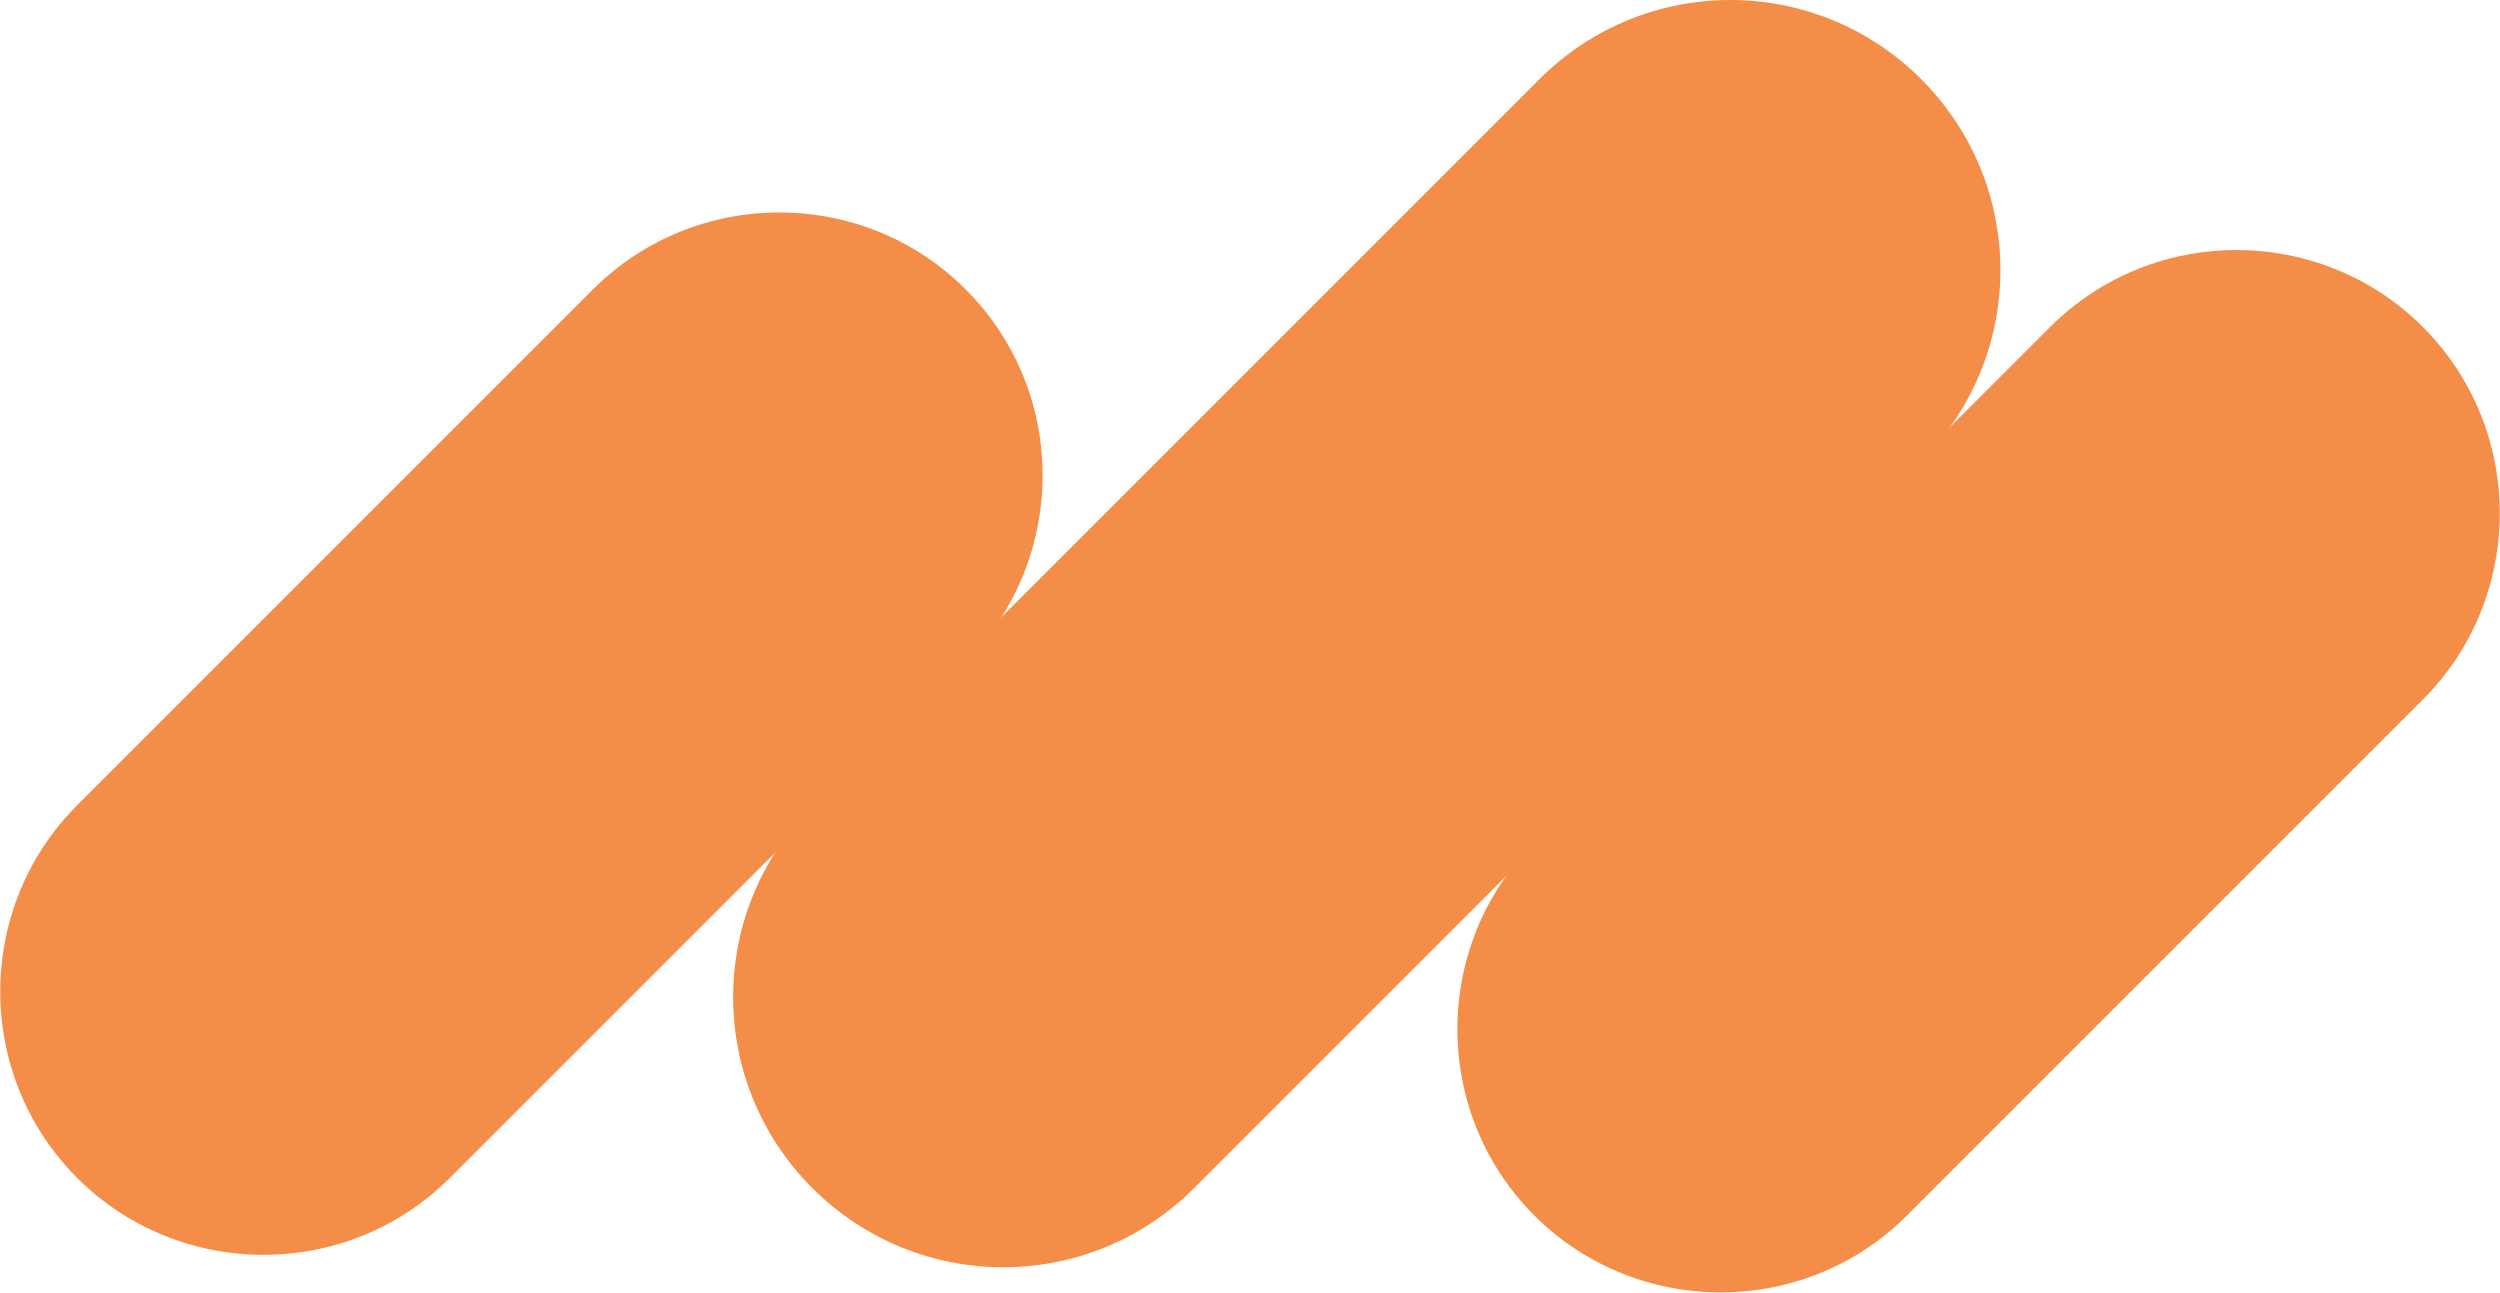
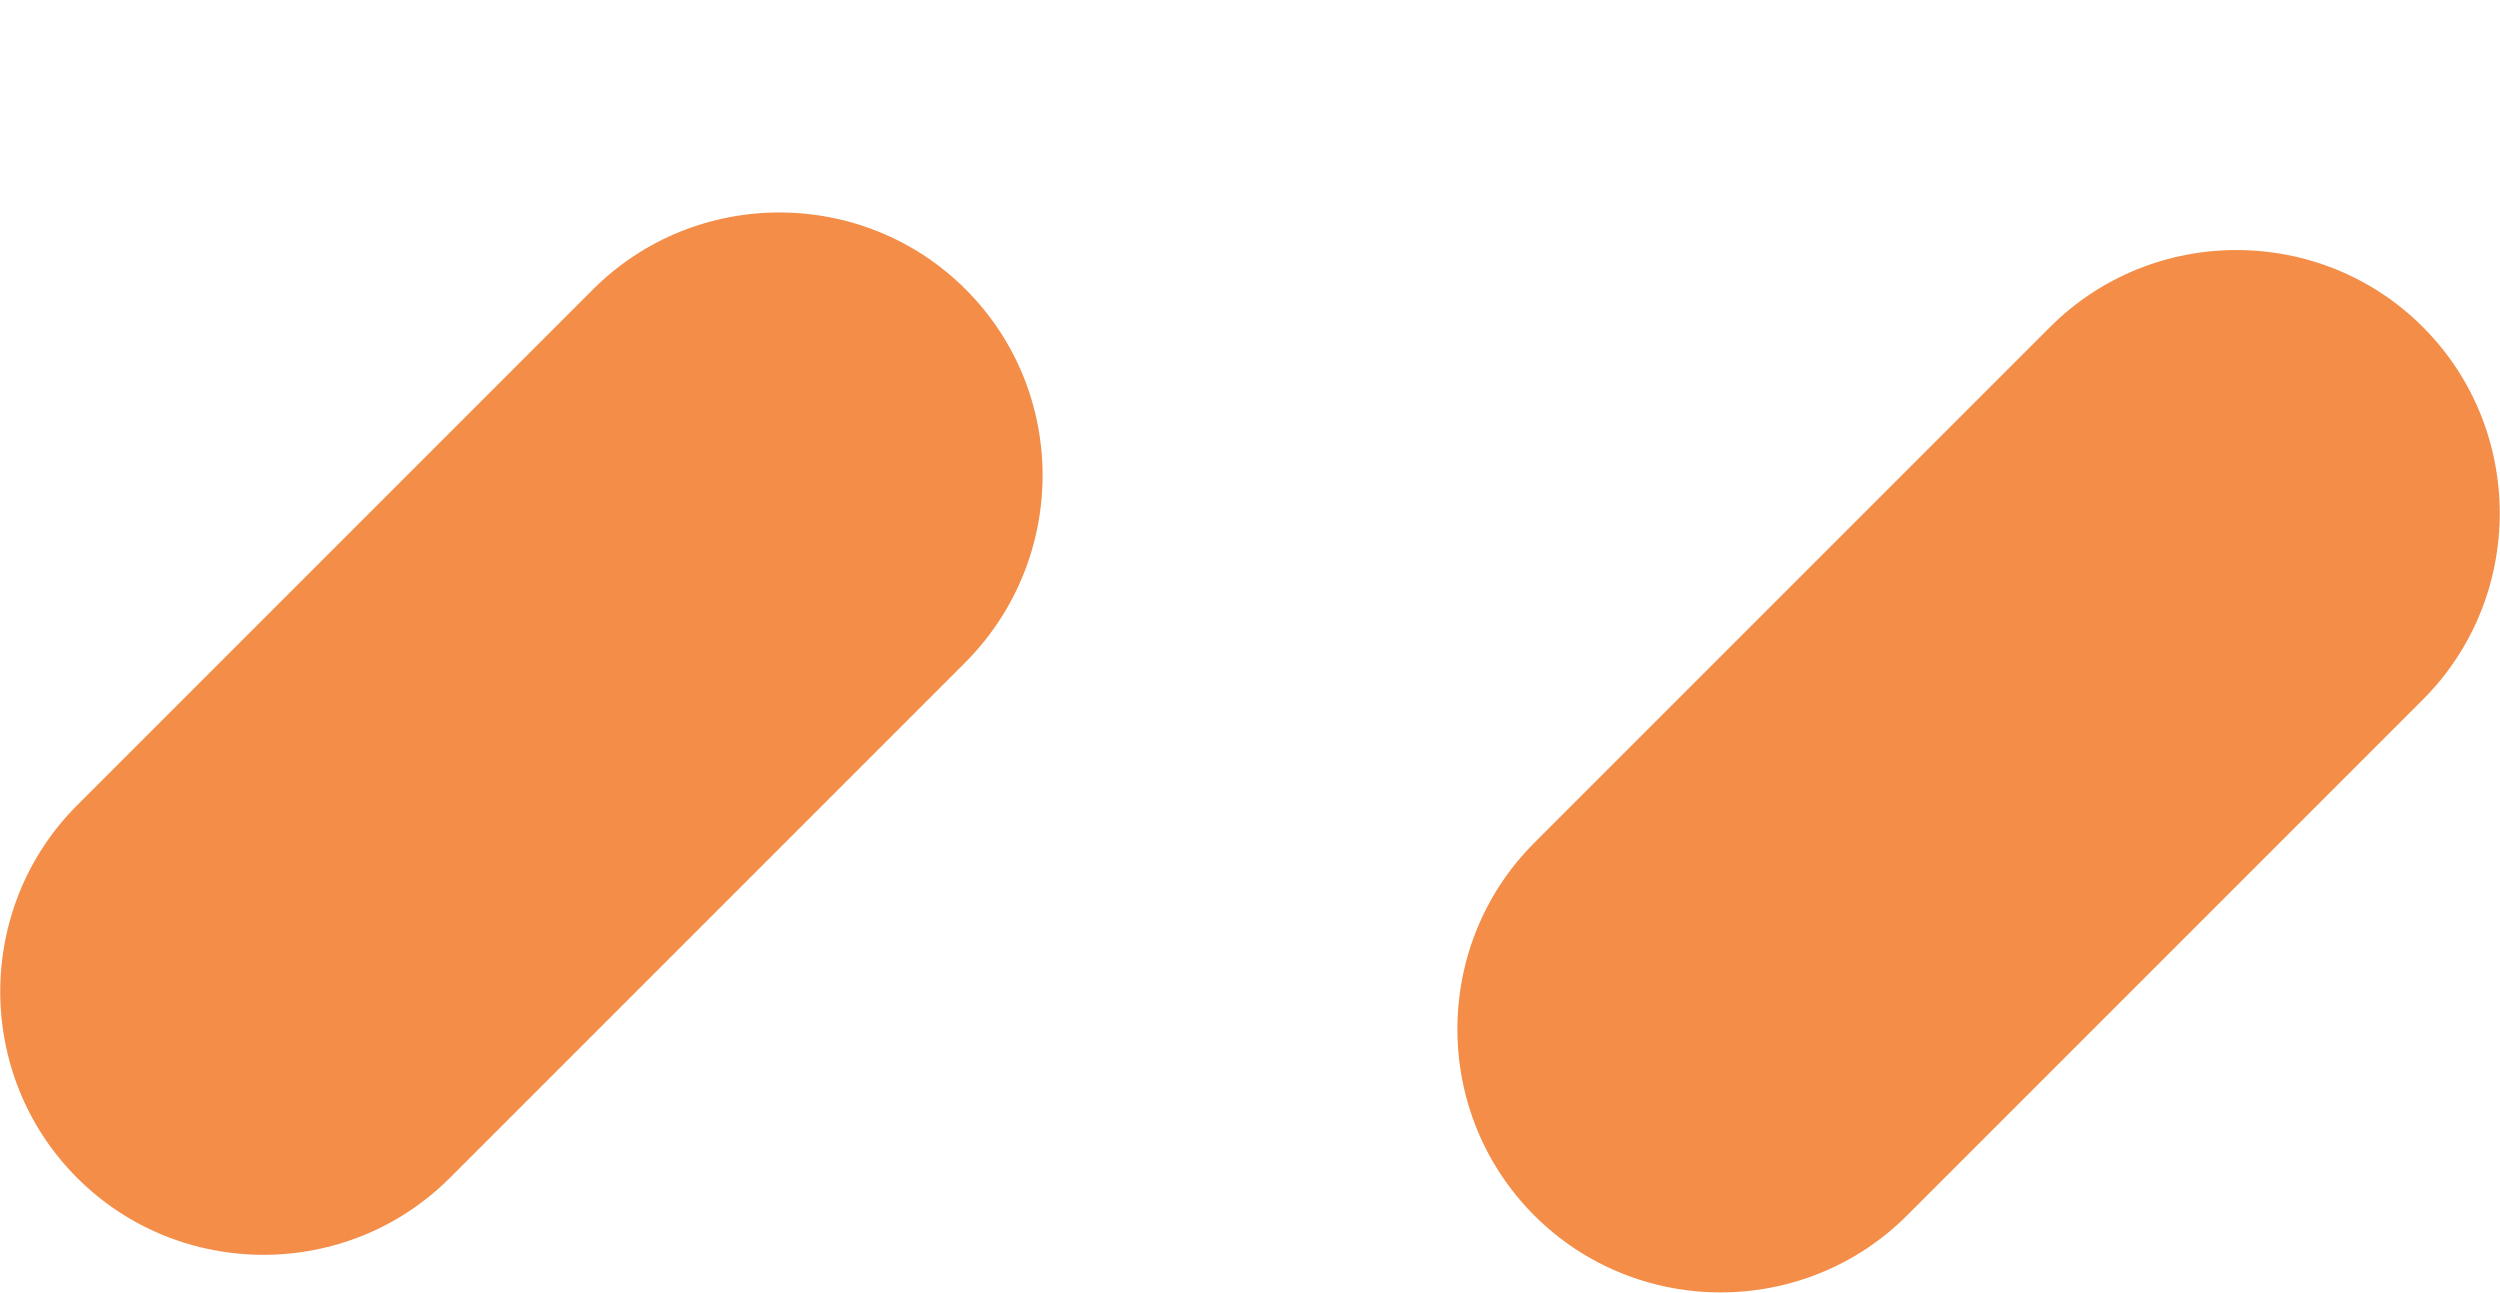
<svg xmlns="http://www.w3.org/2000/svg" version="1.1" id="Layer_1" x="0px" y="0px" viewBox="0 0 246.2 127.3" style="enable-background:new 0 0 246.2 127.3;" xml:space="preserve">
  <style type="text/css">
	.st0{fill:#F38D47;}
</style>
  <g>
    <path class="st0" d="M95.1,28.5c-10.1-10.1-26.6-10.1-36.7,0L7.6,79.3c-10.1,10.1-10.1,26.6,0,36.7c10.1,10.1,26.6,10.1,36.7,0   l50.8-50.8C105.2,55,105.2,38.6,95.1,28.5" />
    <path class="st0" d="M238.6,32.2c-10.1-10.1-26.6-10.1-36.7,0L151.1,83c-10.1,10.1-10.1,26.6,0,36.7c10.1,10.1,26.6,10.1,36.7,0   l50.8-50.8C248.7,58.8,248.7,42.3,238.6,32.2" />
-     <path class="st0" d="M80,117c-10.4-10.4-10.4-27.2,0-37.6l71.6-71.6c10.4-10.4,27.2-10.4,37.6,0c10.4,10.4,10.4,27.2,0,37.6   L117.6,117C107.2,127.4,90.4,127.4,80,117" />
  </g>
</svg>